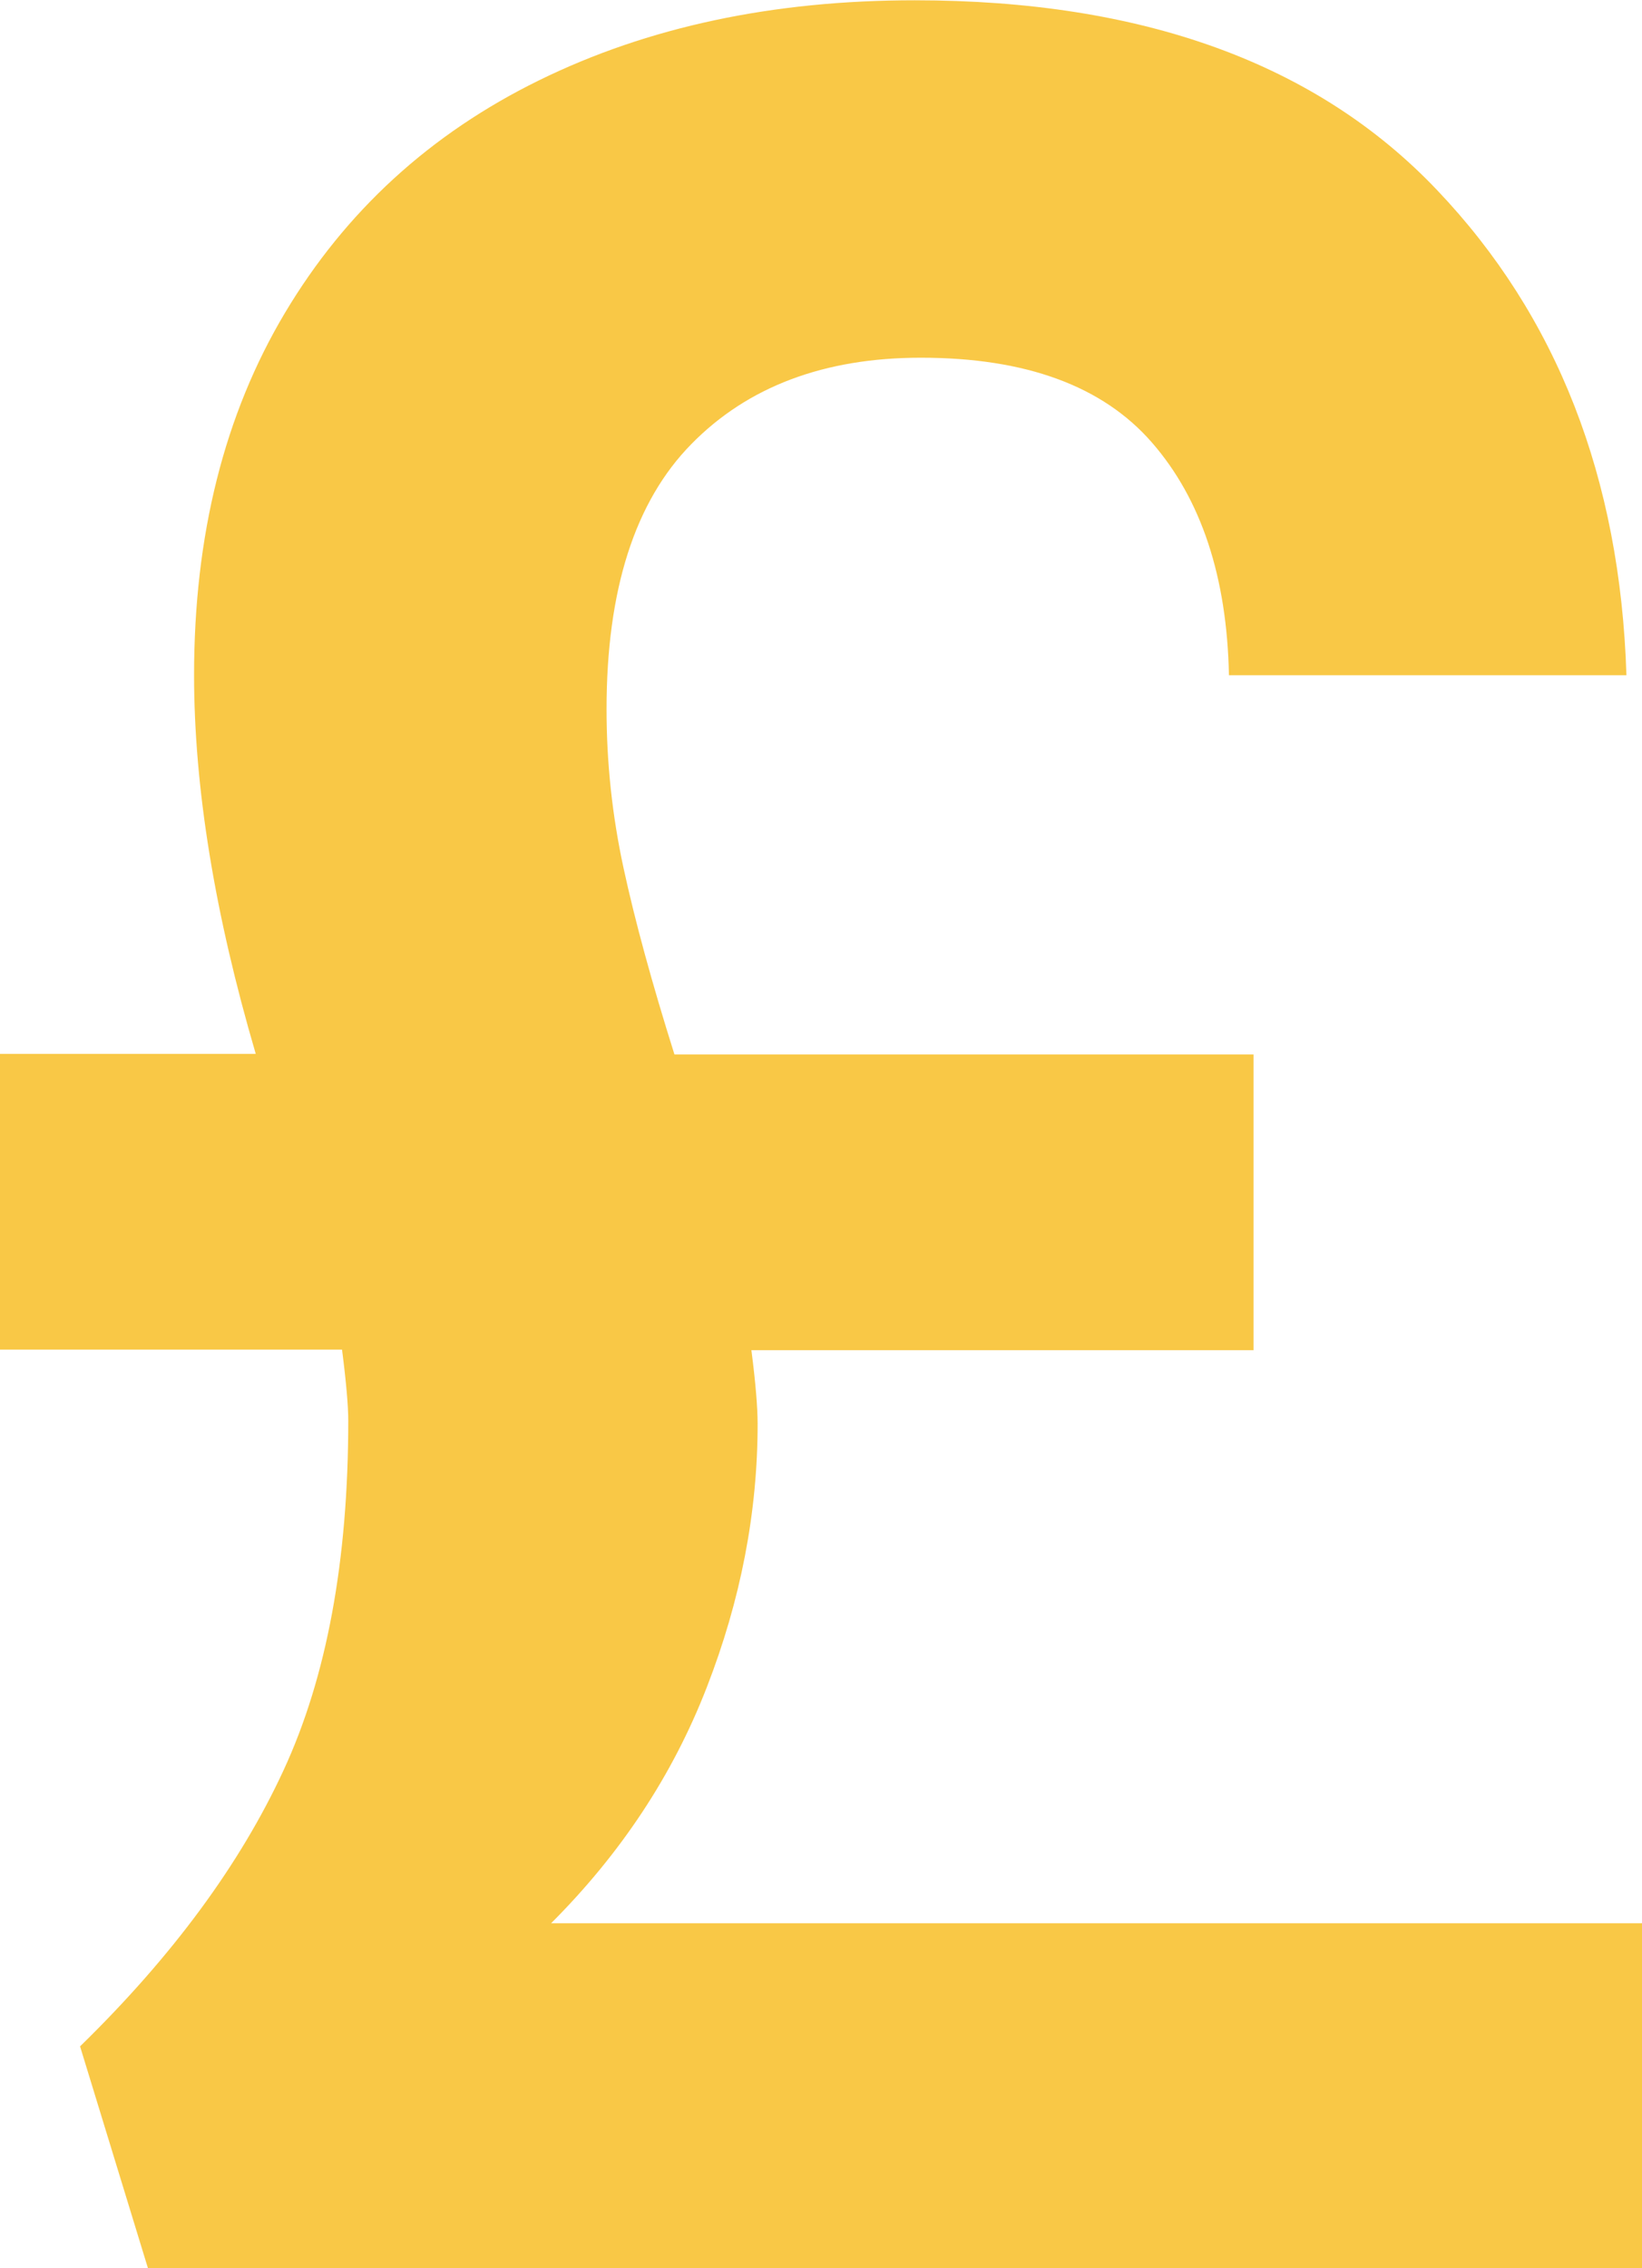
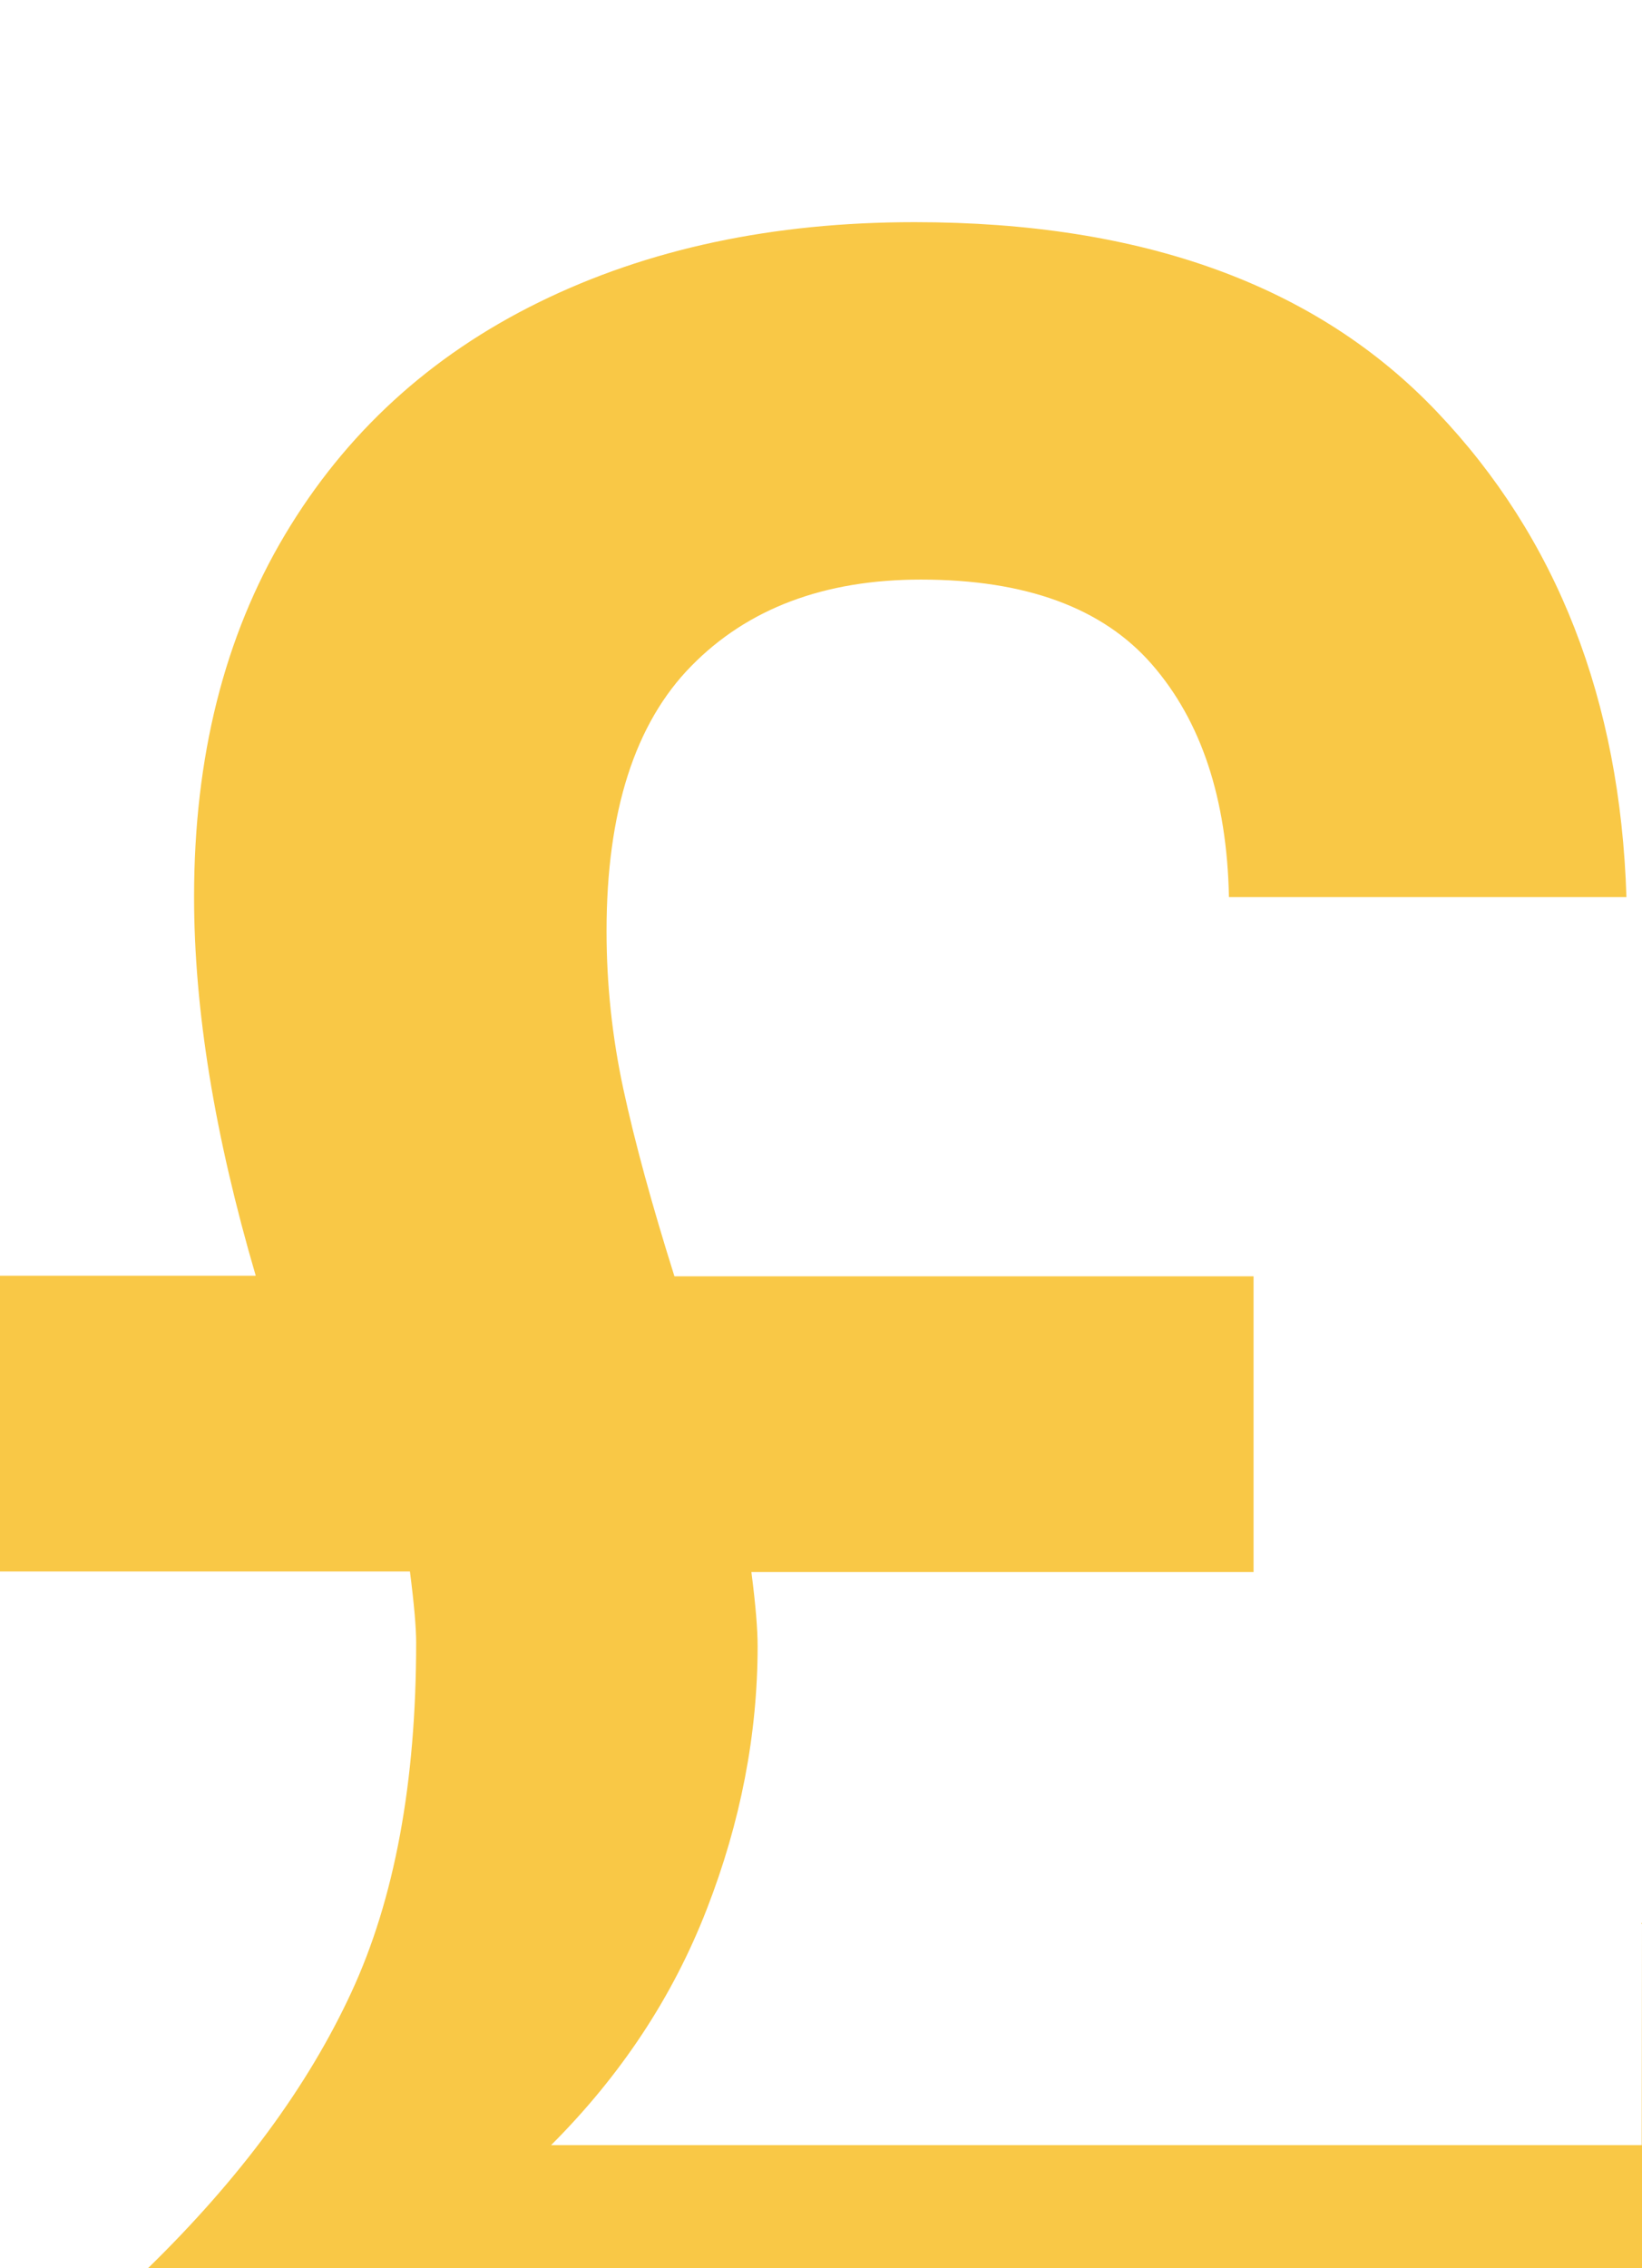
<svg xmlns="http://www.w3.org/2000/svg" id="Layer_2" data-name="Layer 2" viewBox="0 0 58.04 80.15">
  <defs>
    <style>      .cls-1 {        fill: #f9c846;        stroke-width: 0px;      }    </style>
  </defs>
  <g id="_ÎÓÈ_5" data-name="—ÎÓÈ_5">
-     <path class="cls-1" d="M58.04,67.95v12.2H5.23l-2.4-7.84c3.27-3.19,5.66-6.44,7.19-9.75,1.53-3.3,2.29-7.42,2.29-12.36,0-.51-.07-1.34-.22-2.51H0v-10.45h9.04c-1.45-4.94-2.18-9.4-2.18-13.39,0-4.94,1.07-9.2,3.21-12.79,2.14-3.59,5.13-6.33,8.98-8.22,3.85-1.89,8.27-2.83,13.28-2.83,8.06,0,14.21,2.23,18.46,6.7,4.25,4.46,6.48,10.18,6.7,17.15h-14.05c-.07-3.48-.98-6.22-2.72-8.22-1.74-2-4.46-3-8.17-3-3.41,0-6.12,1.02-8.11,3.05-2,2.03-3,5.16-3,9.37,0,1.89.2,3.76.6,5.61.4,1.85,1,4.05,1.8,6.59h20.47v10.45h-17.75c.15,1.16.22,2.03.22,2.61,0,3.12-.6,6.23-1.8,9.31-1.2,3.09-3.03,5.86-5.5,8.33h38.55Z" />
+     <path class="cls-1" d="M58.04,67.95v12.2H5.23c3.27-3.19,5.66-6.44,7.19-9.75,1.53-3.3,2.29-7.42,2.29-12.36,0-.51-.07-1.34-.22-2.51H0v-10.45h9.04c-1.45-4.94-2.18-9.4-2.18-13.39,0-4.94,1.07-9.2,3.21-12.79,2.14-3.59,5.13-6.33,8.98-8.22,3.85-1.89,8.27-2.83,13.28-2.83,8.06,0,14.21,2.23,18.46,6.7,4.25,4.46,6.48,10.18,6.7,17.15h-14.05c-.07-3.48-.98-6.22-2.72-8.22-1.74-2-4.46-3-8.17-3-3.41,0-6.12,1.02-8.11,3.05-2,2.03-3,5.16-3,9.37,0,1.89.2,3.76.6,5.61.4,1.85,1,4.05,1.8,6.59h20.47v10.45h-17.75c.15,1.16.22,2.03.22,2.61,0,3.12-.6,6.23-1.8,9.31-1.2,3.09-3.03,5.86-5.5,8.33h38.55Z" />
  </g>
</svg>